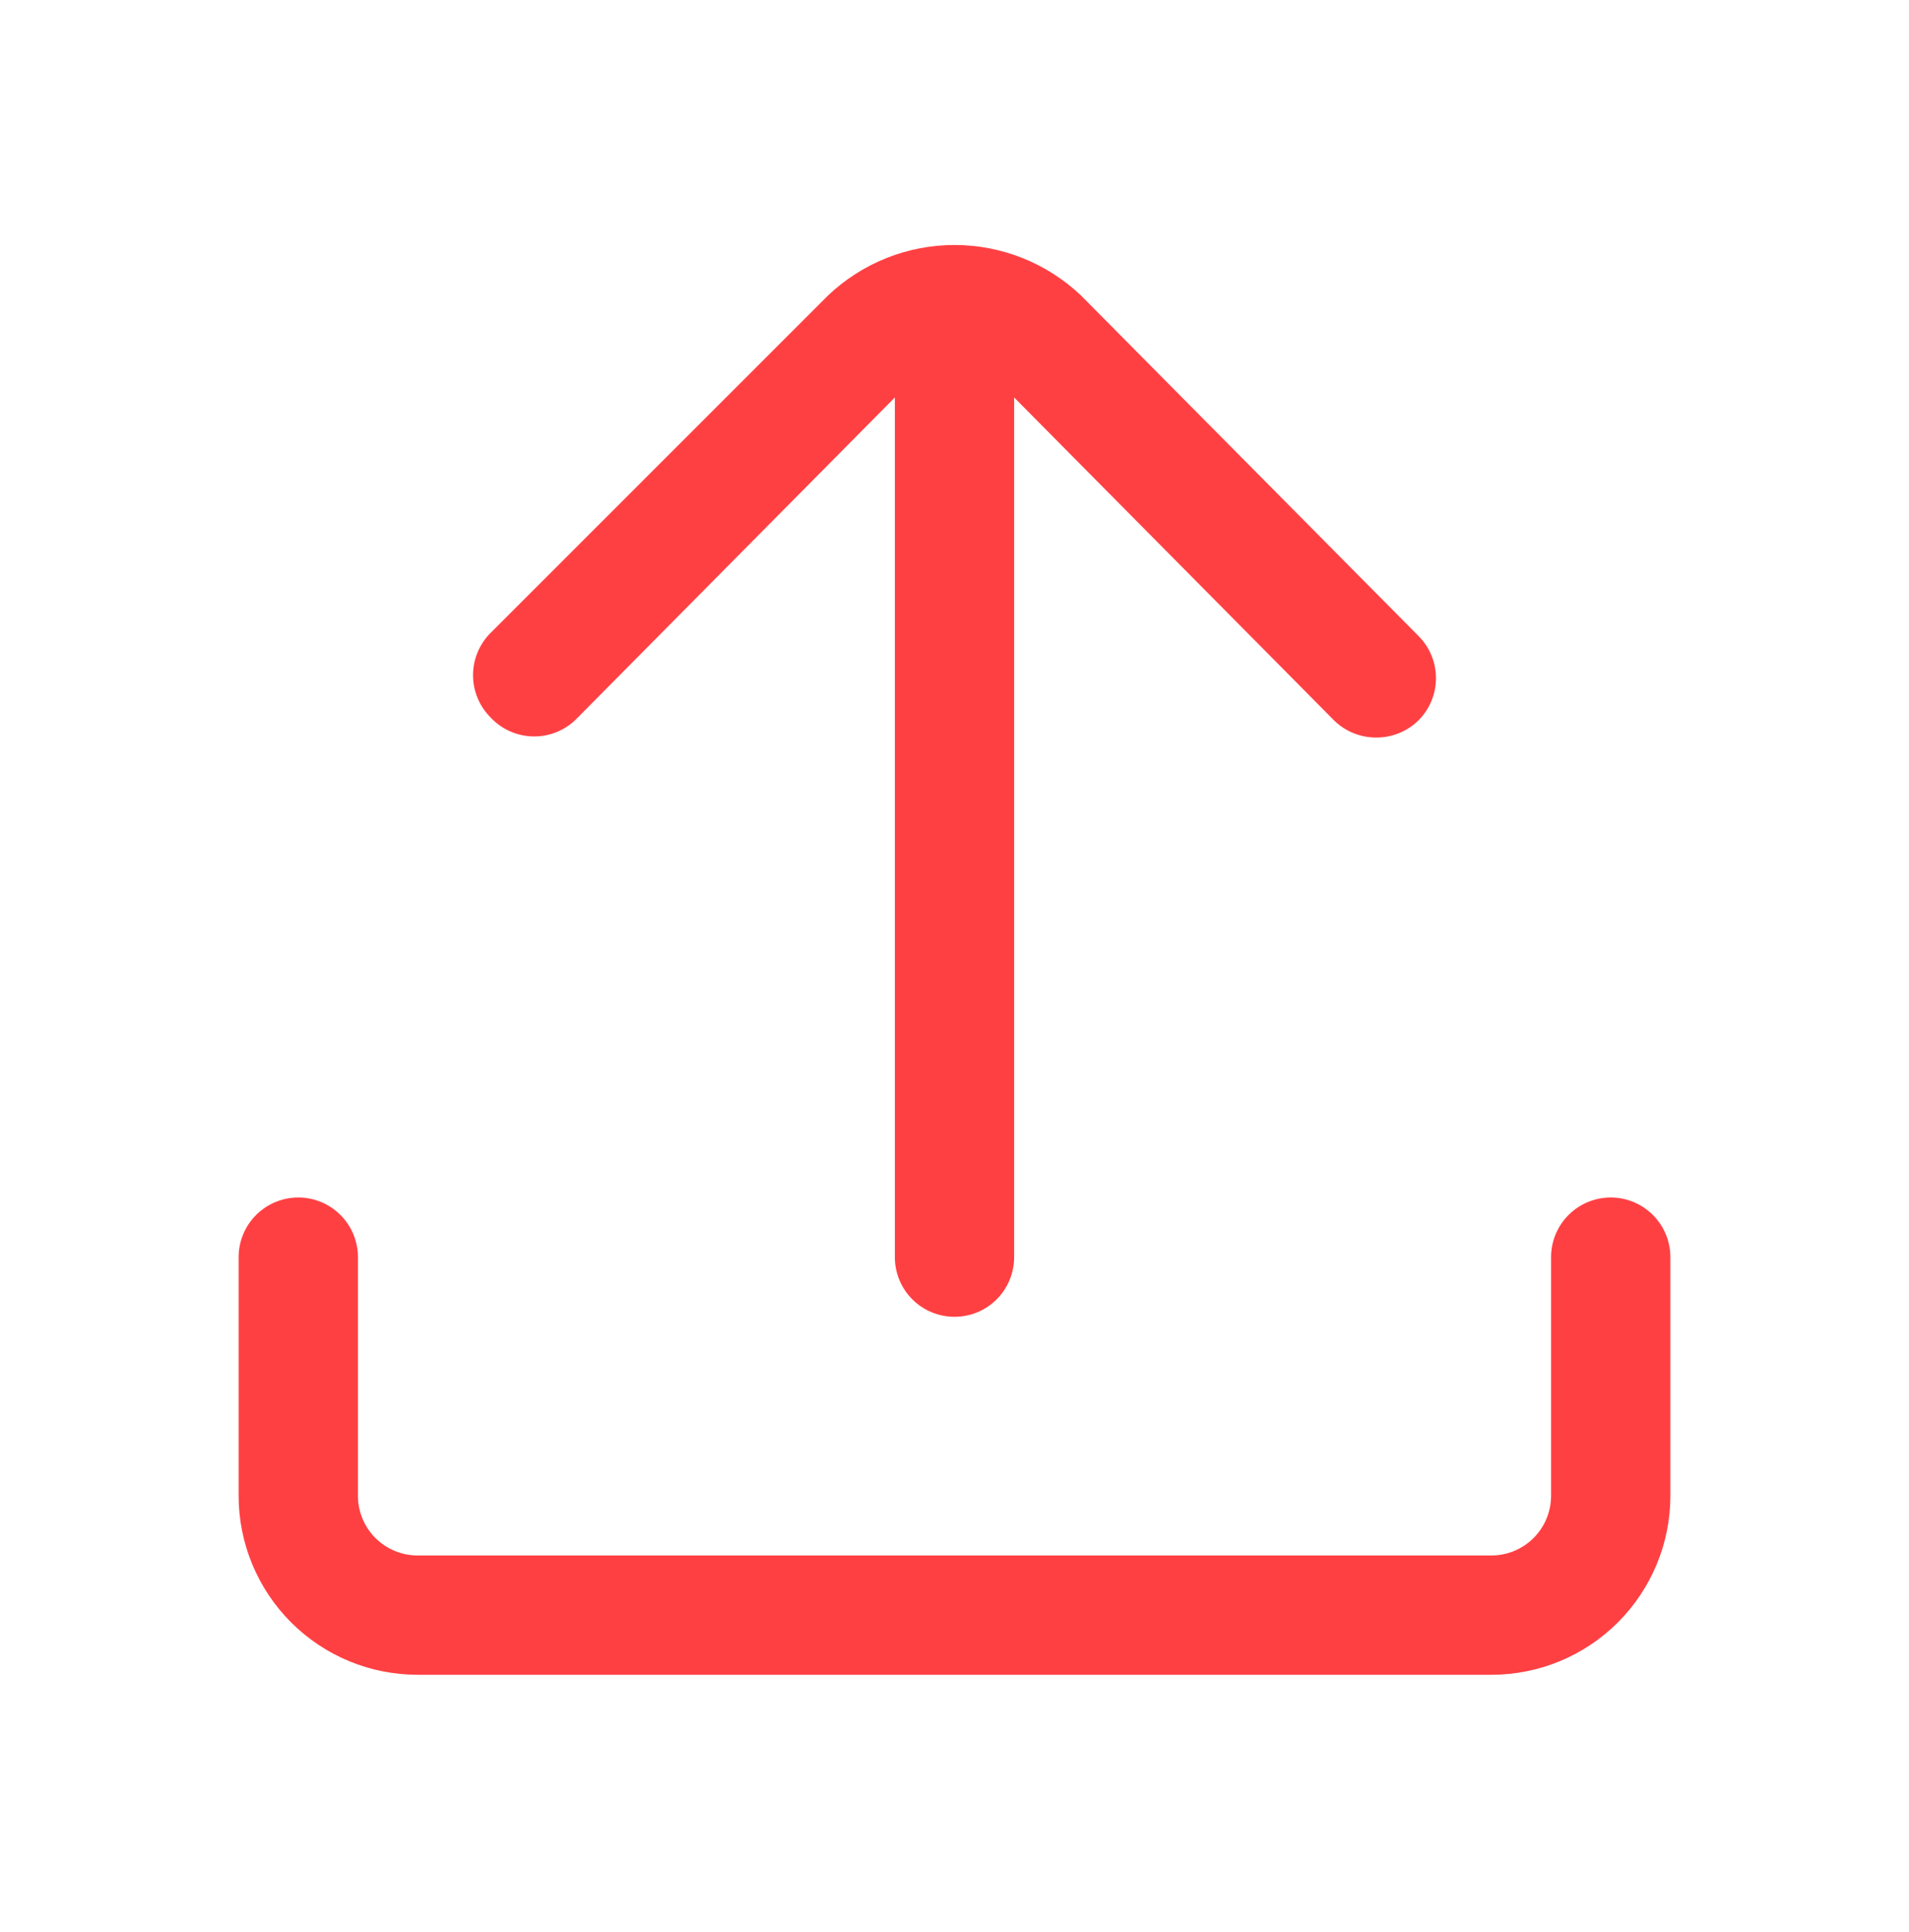
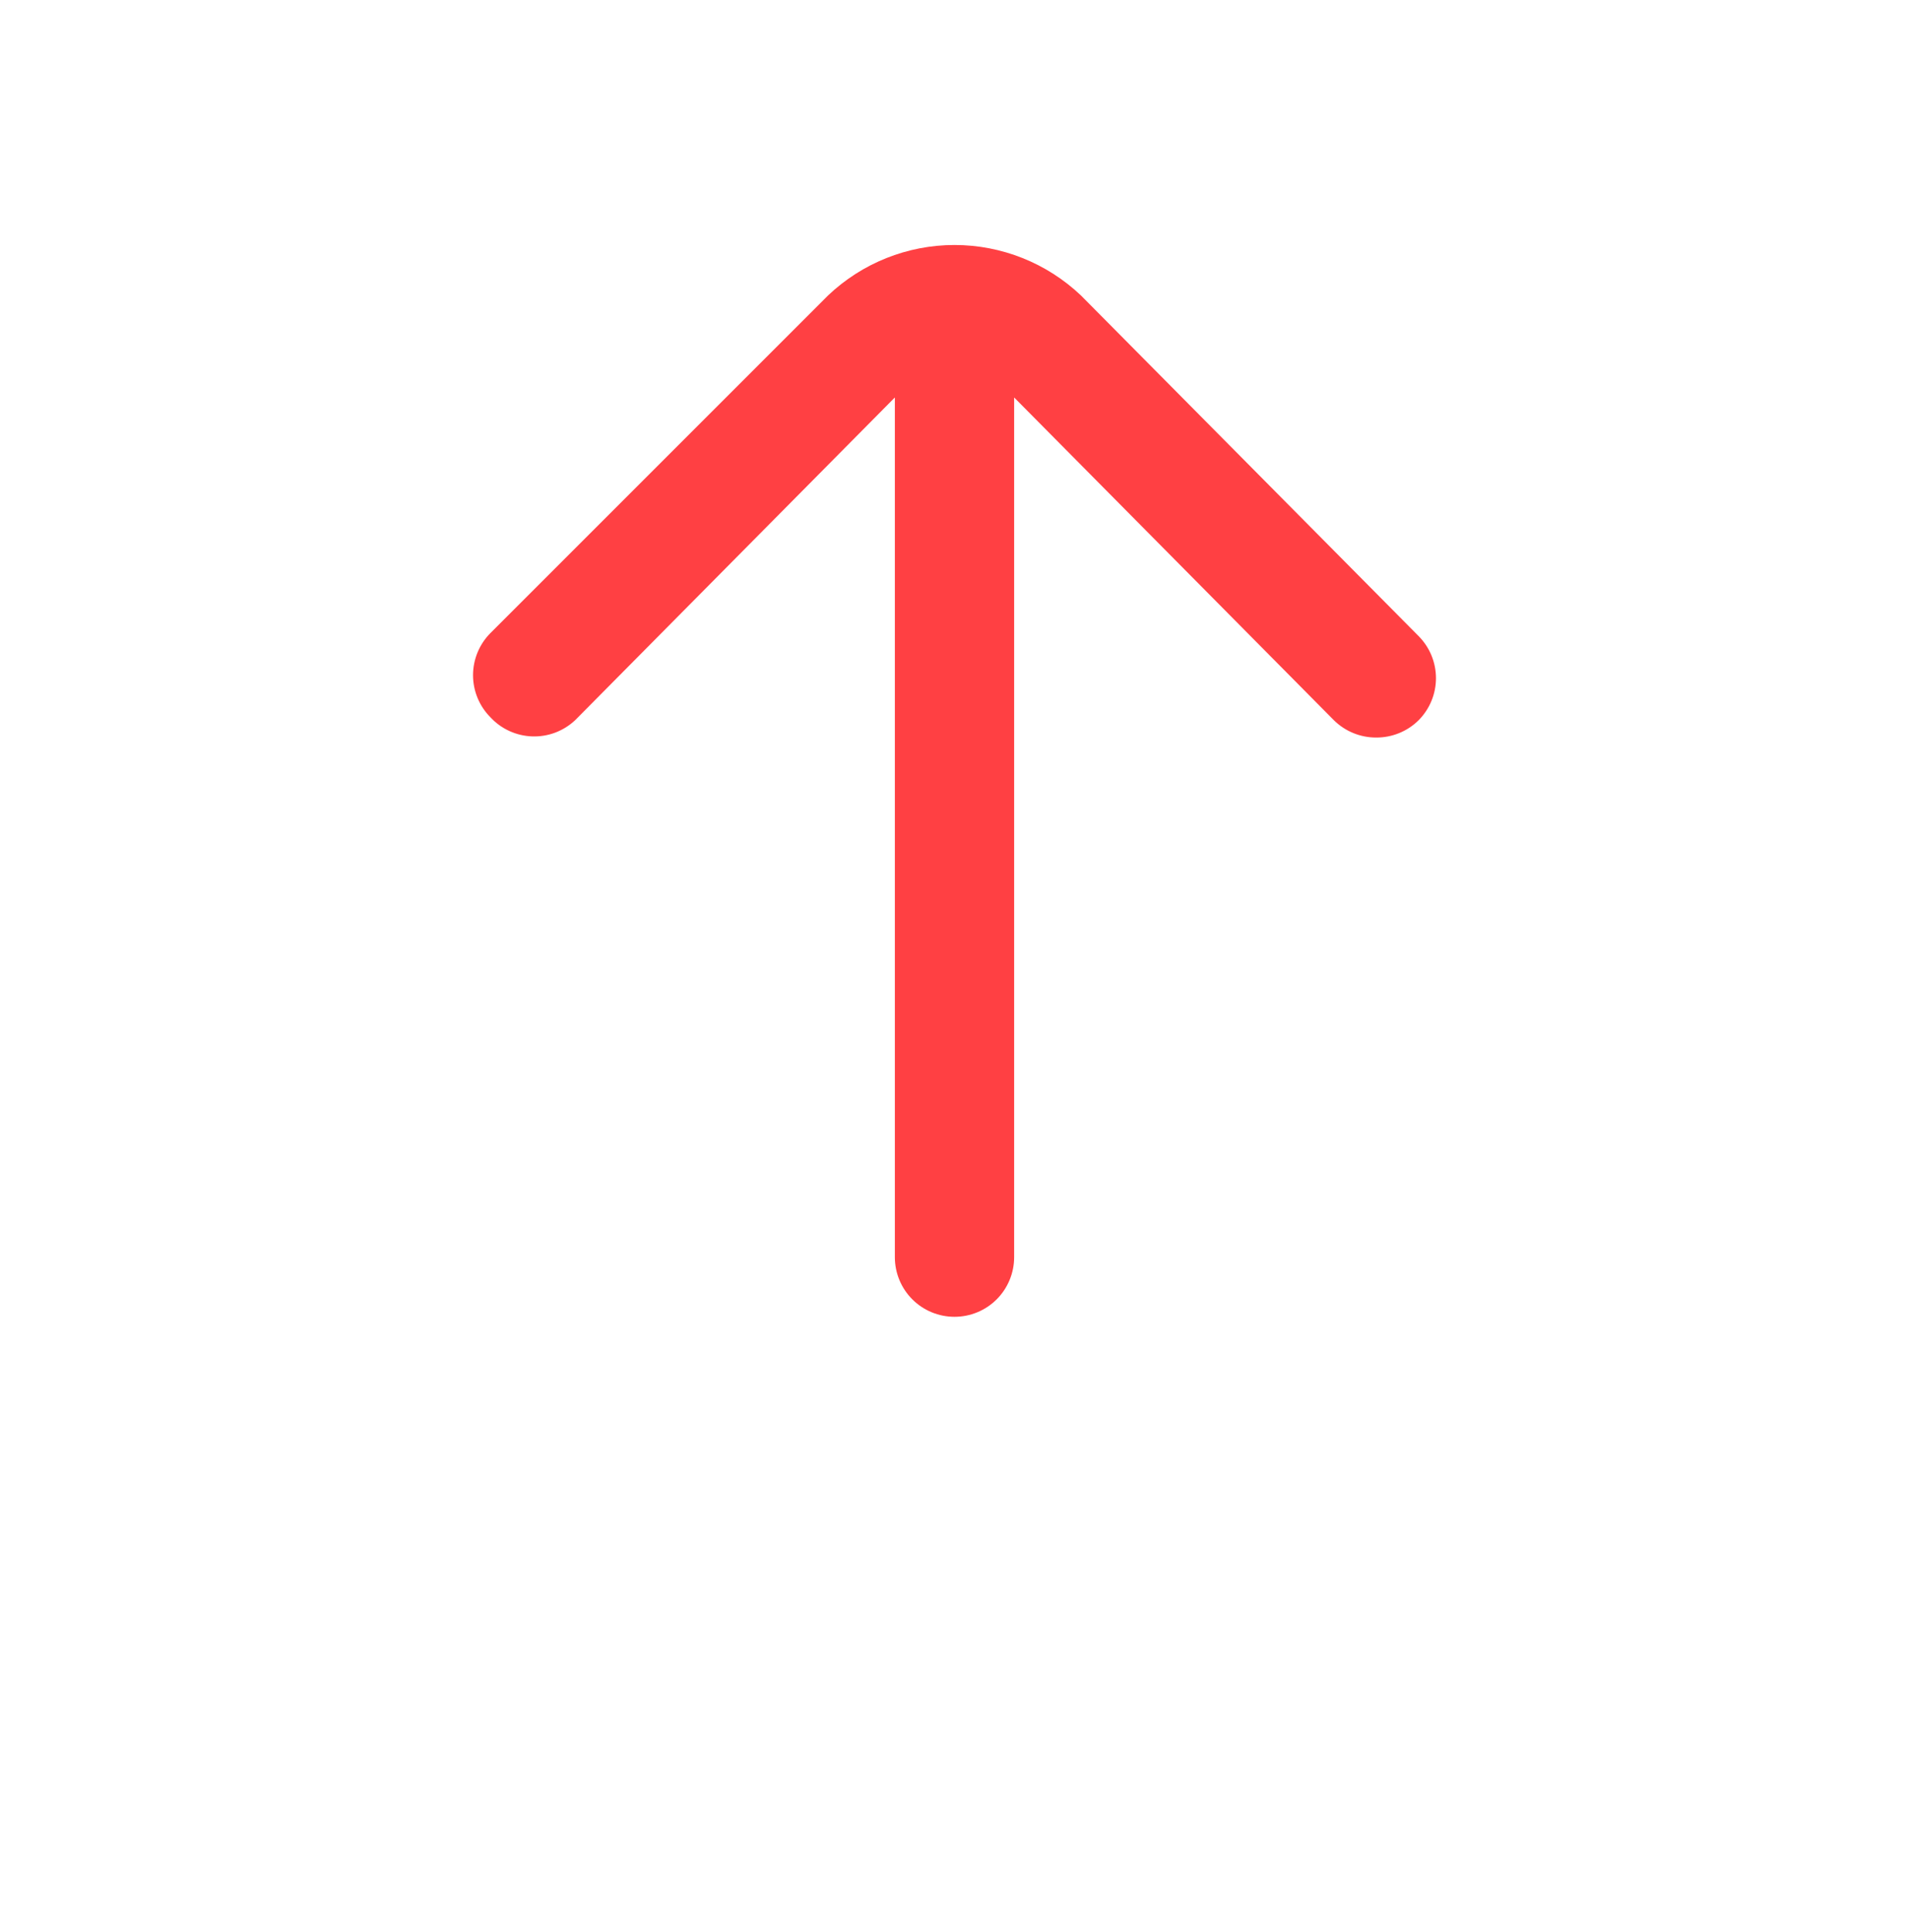
<svg xmlns="http://www.w3.org/2000/svg" width="82" height="83" viewBox="0 0 82 83" fill="none">
  <path d="M24.703 30.936L38.438 17.072V53.998C38.438 54.678 38.708 55.329 39.188 55.81C39.669 56.291 40.32 56.56 41 56.56C41.68 56.56 42.331 56.291 42.812 55.81C43.292 55.329 43.562 54.678 43.562 53.998V17.072L57.297 30.936C57.537 31.173 57.821 31.361 58.133 31.488C58.445 31.616 58.78 31.681 59.117 31.679C59.454 31.681 59.788 31.616 60.101 31.488C60.413 31.361 60.697 31.173 60.936 30.936C61.413 30.455 61.681 29.806 61.681 29.129C61.681 28.452 61.413 27.802 60.936 27.322L46.432 12.691C44.966 11.299 43.022 10.523 41 10.523C38.978 10.523 37.034 11.299 35.568 12.691L21.064 27.194C20.587 27.674 20.319 28.324 20.319 29.001C20.319 29.678 20.587 30.327 21.064 30.807C21.293 31.056 21.57 31.257 21.878 31.398C22.186 31.539 22.518 31.618 22.856 31.63C23.195 31.642 23.532 31.587 23.849 31.468C24.166 31.348 24.456 31.168 24.703 30.936Z" fill="#FF4043" />
-   <path d="M69.188 51.435C68.508 51.435 67.856 51.706 67.376 52.186C66.895 52.667 66.625 53.318 66.625 53.998V64.248C66.625 64.928 66.355 65.579 65.874 66.06C65.394 66.541 64.742 66.811 64.062 66.811H17.938C17.258 66.811 16.606 66.541 16.125 66.06C15.645 65.579 15.375 64.928 15.375 64.248V53.998C15.375 53.318 15.105 52.667 14.624 52.186C14.144 51.706 13.492 51.435 12.812 51.435C12.133 51.435 11.481 51.706 11.001 52.186C10.52 52.667 10.25 53.318 10.25 53.998V64.248C10.25 66.287 11.06 68.242 12.502 69.684C13.943 71.126 15.899 71.936 17.938 71.936H64.062C66.101 71.936 68.057 71.126 69.498 69.684C70.94 68.242 71.75 66.287 71.75 64.248V53.998C71.75 53.318 71.48 52.667 70.999 52.186C70.519 51.706 69.867 51.435 69.188 51.435Z" fill="#FF4043" />
</svg>